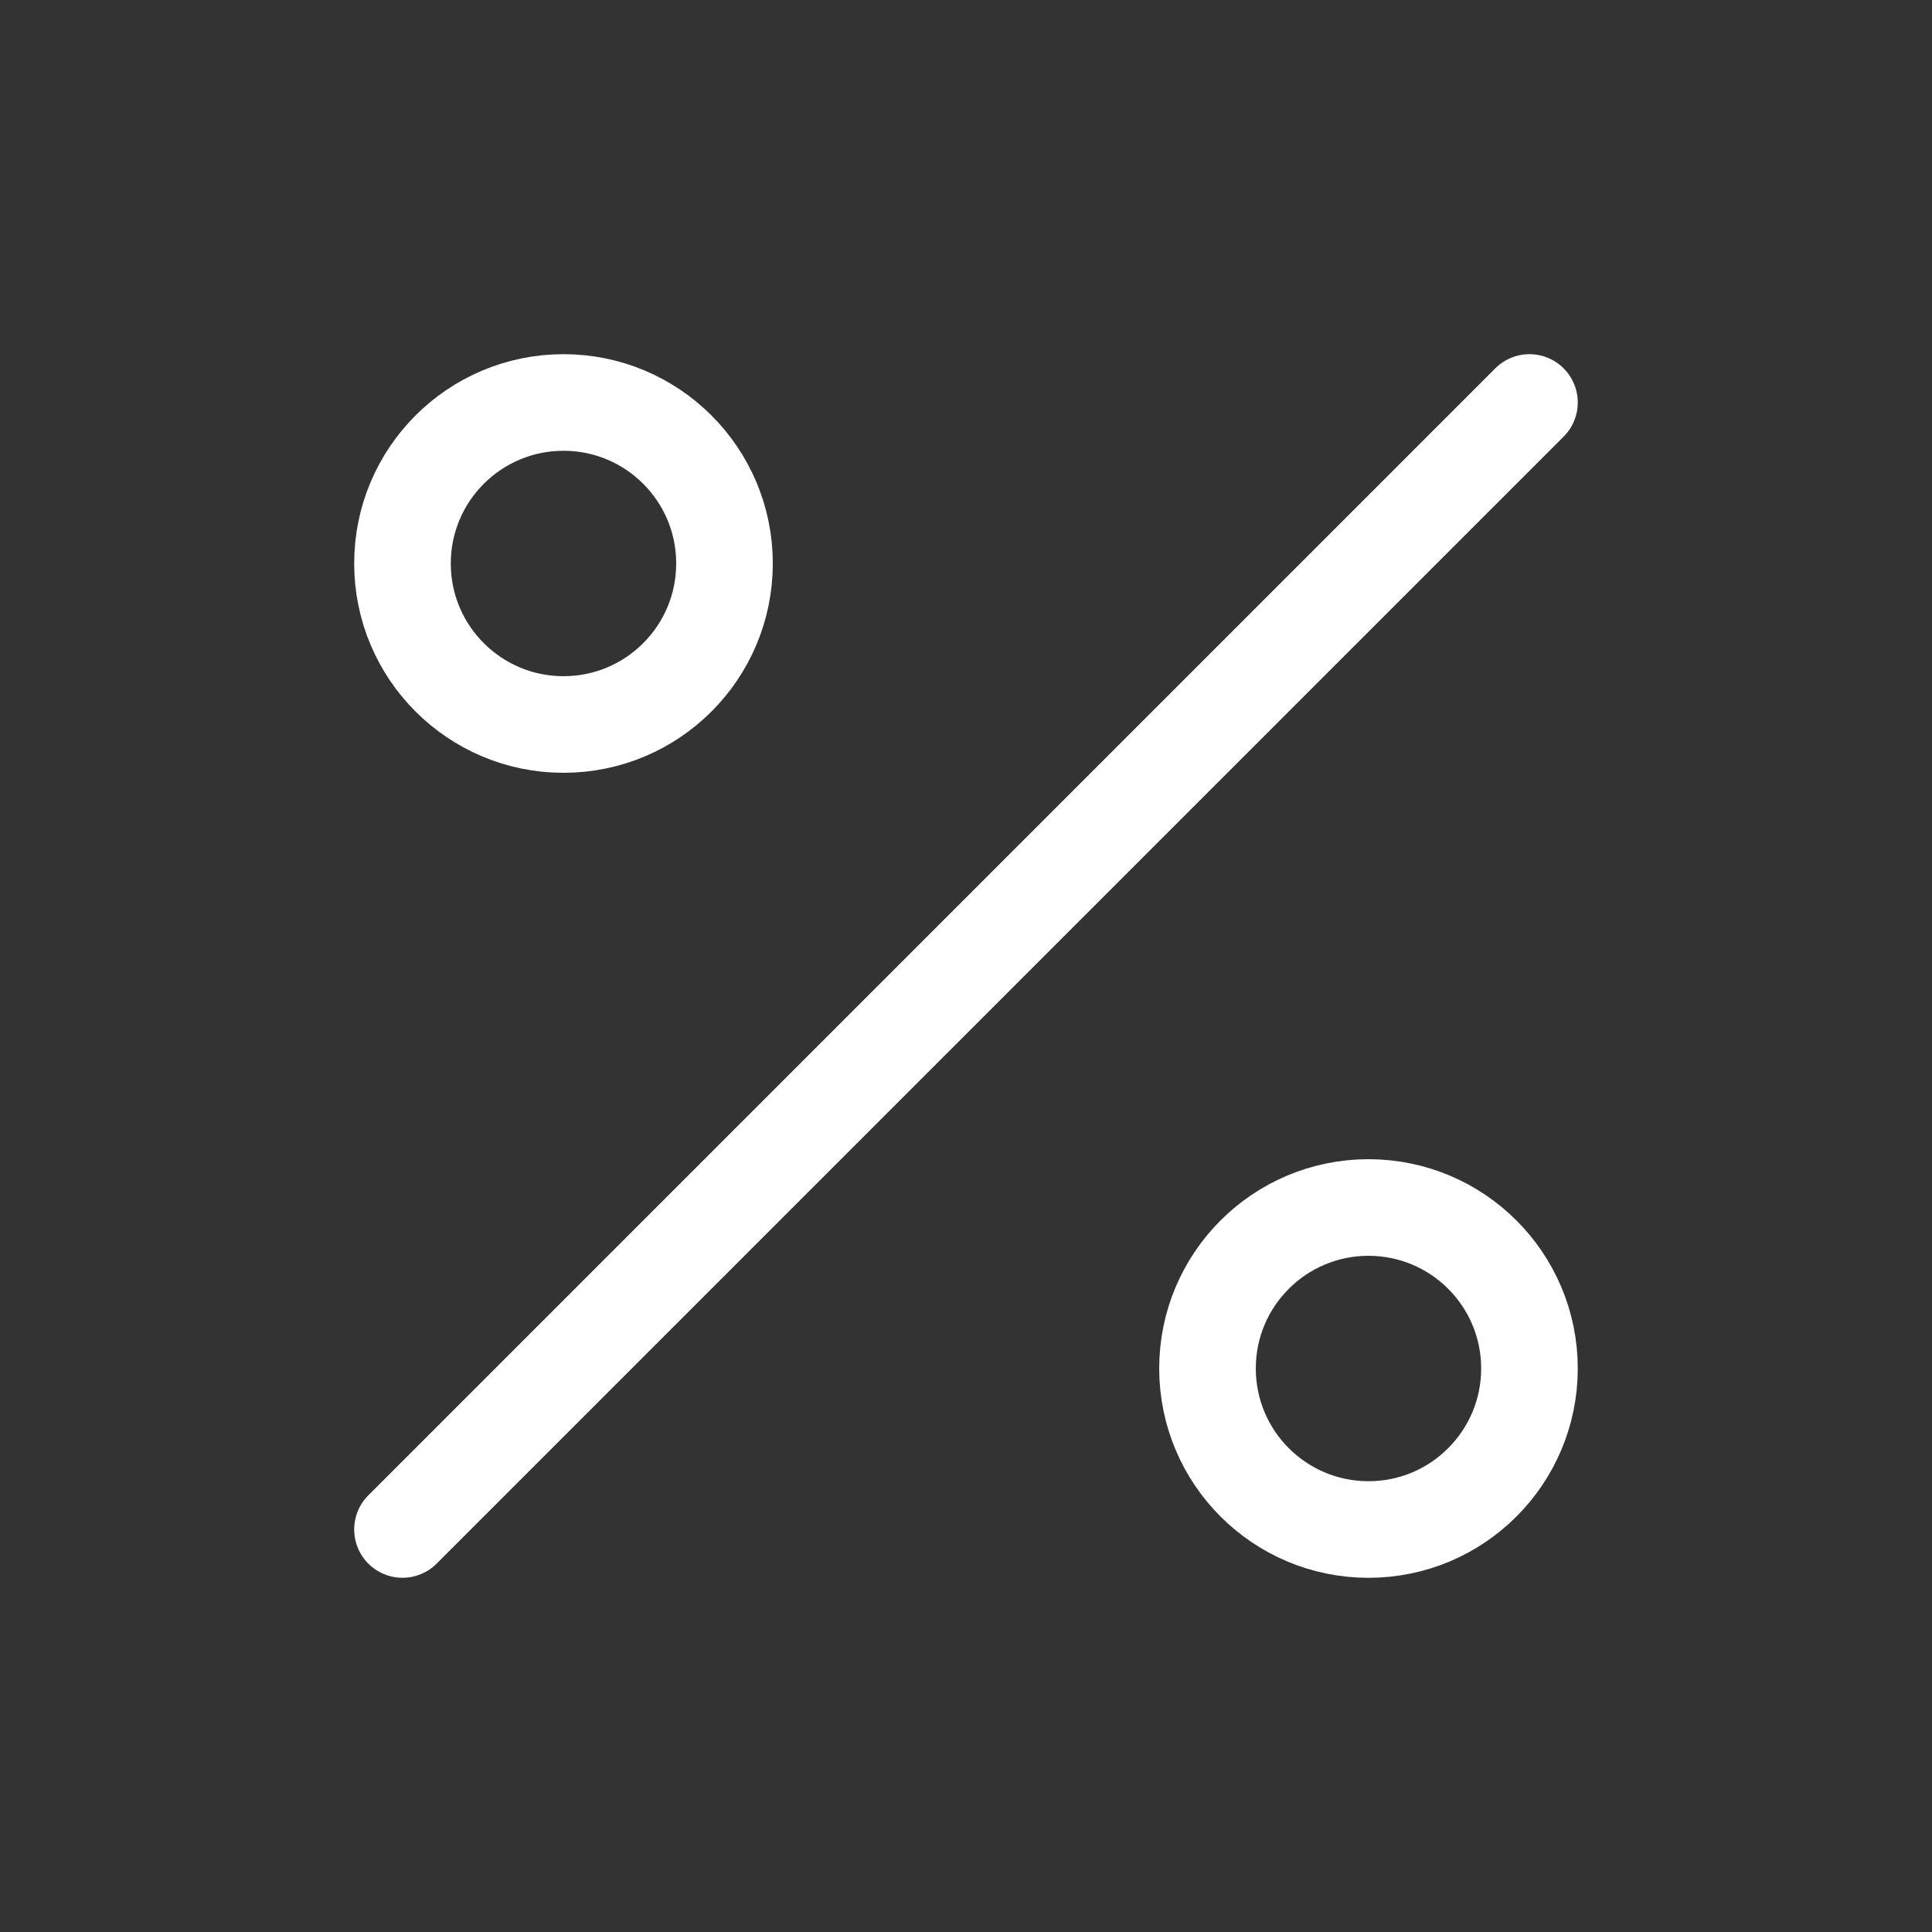
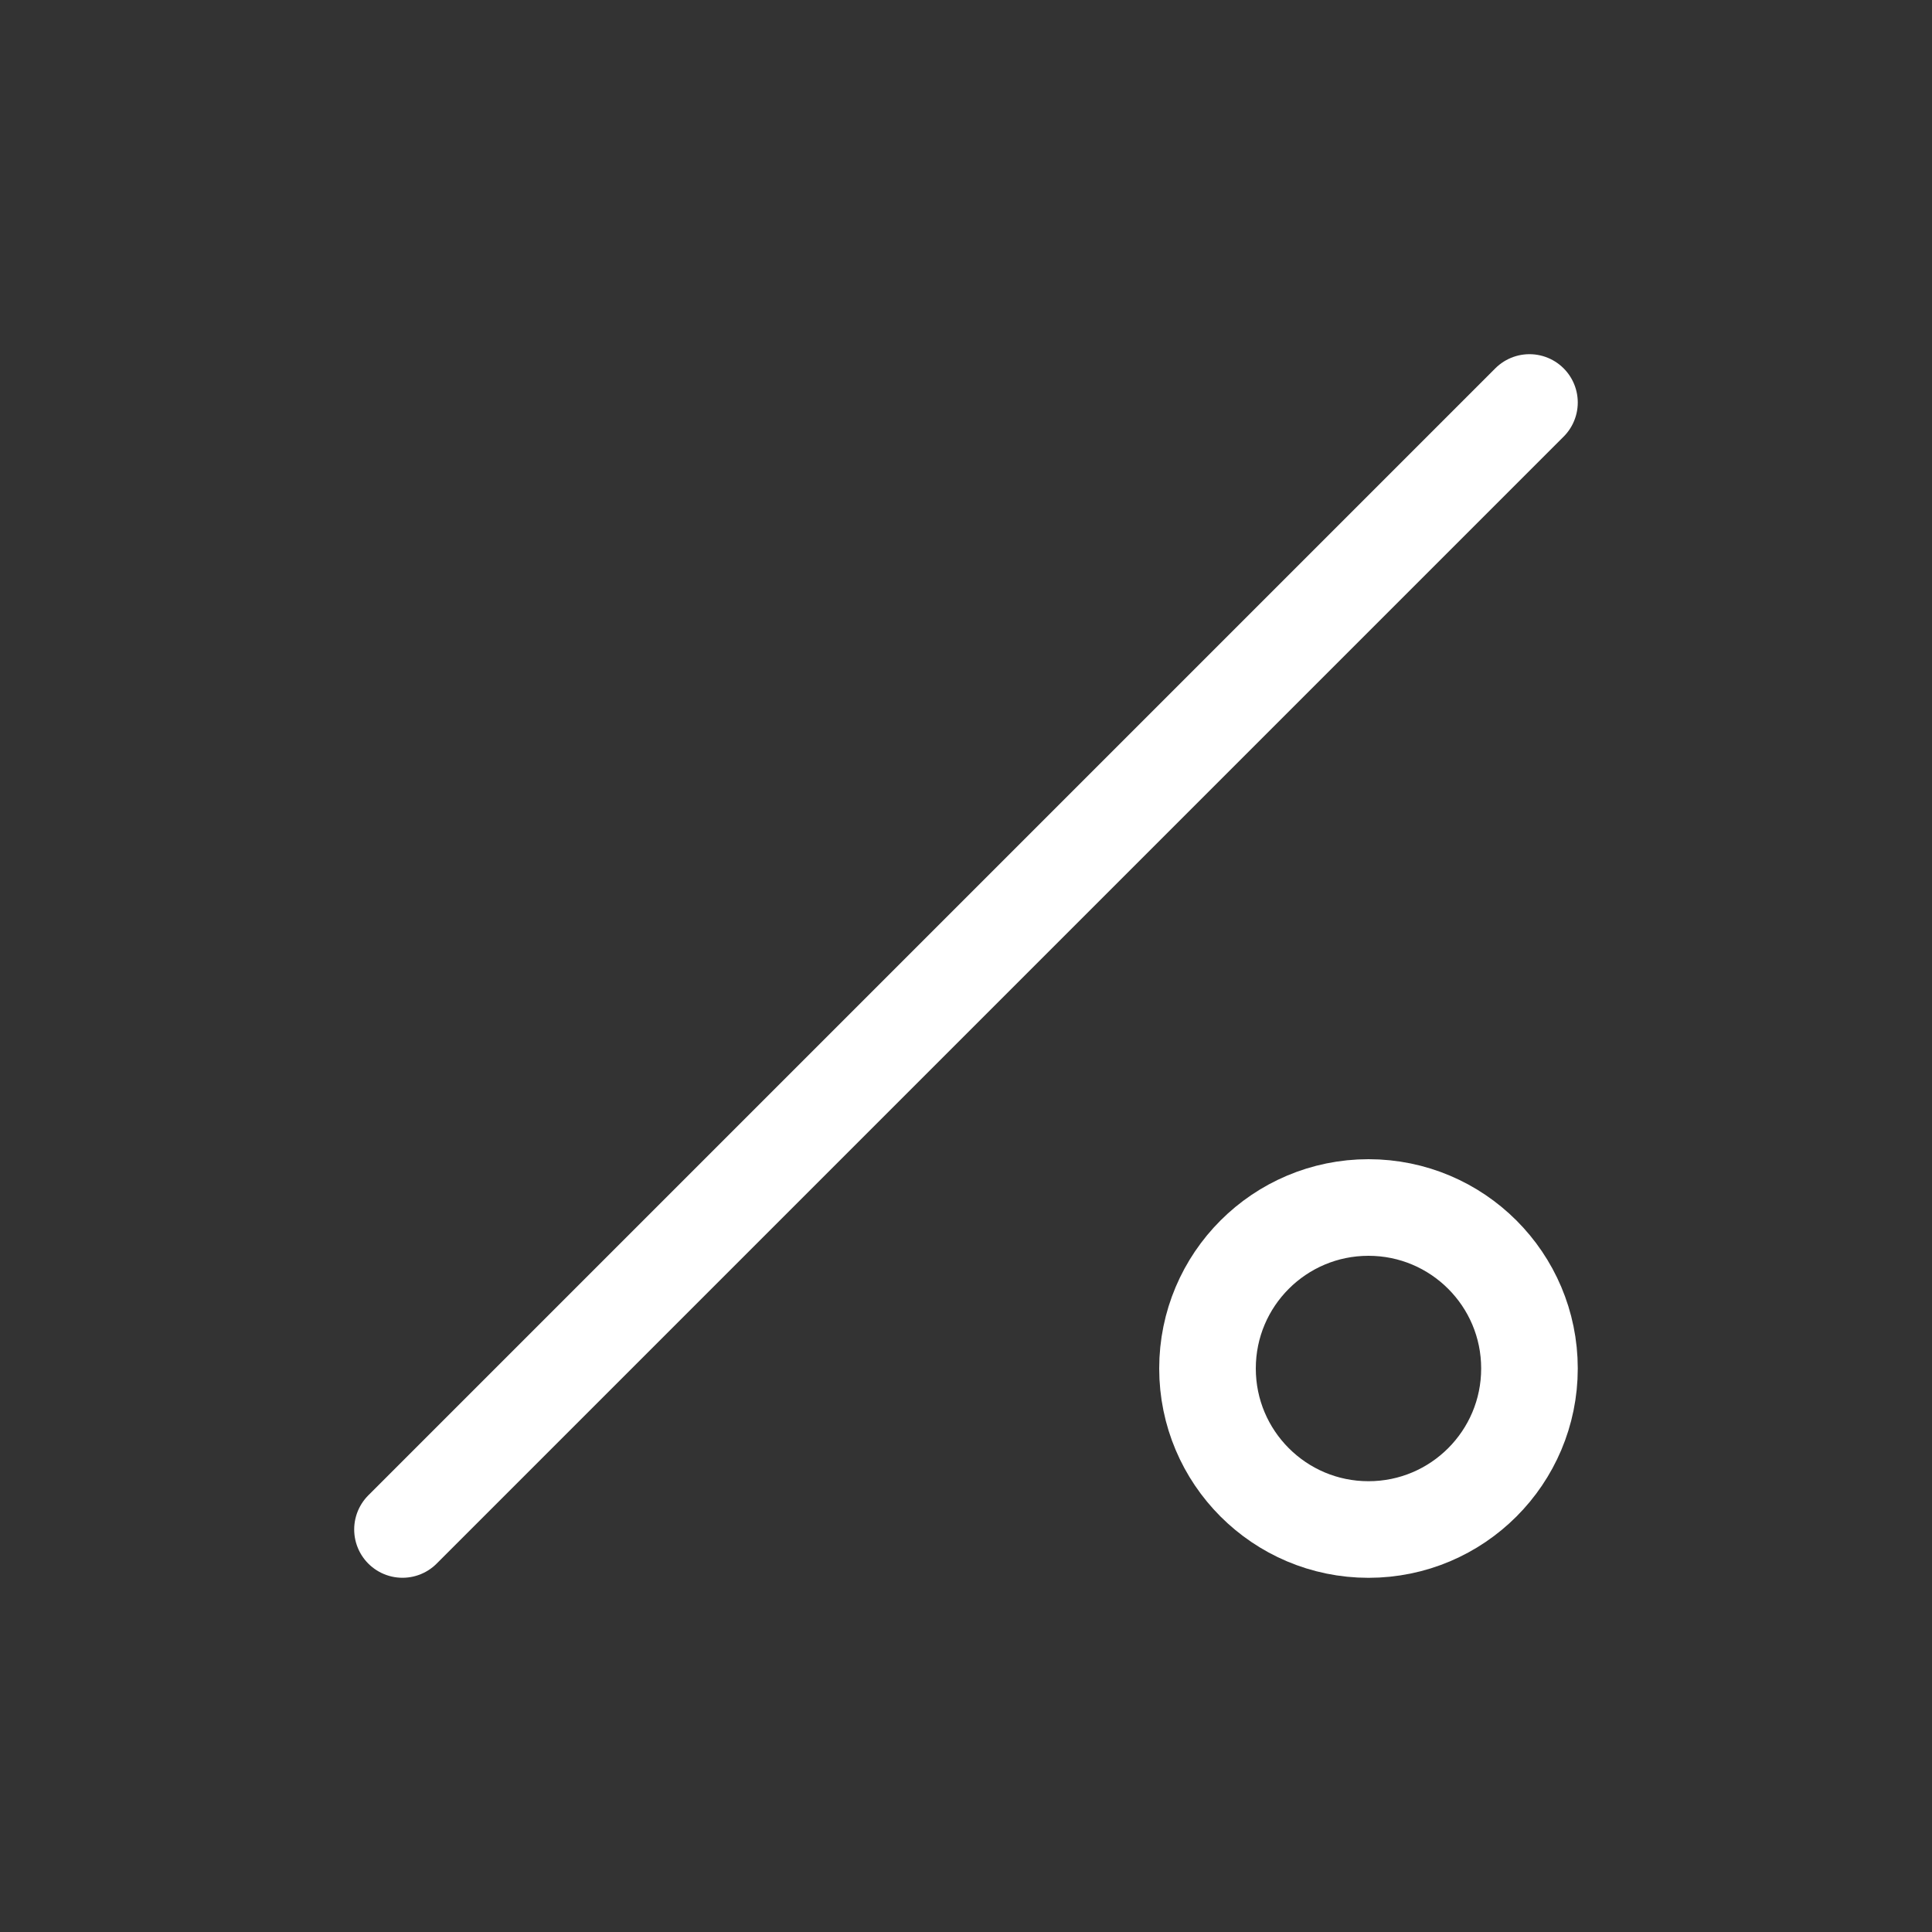
<svg xmlns="http://www.w3.org/2000/svg" width="40" height="40" viewBox="0 0 40 40" fill="none">
  <rect x="0" y="0" width="40" height="40" fill="#333333" stroke="none" />
  <path d="M28.333 31.667C26.492 31.667 25 30.174 25 28.333C25 26.492 26.492 25 28.333 25C30.174 25 31.666 26.492 31.666 28.333C31.666 30.174 30.174 31.667 28.333 31.667Z" stroke="white" stroke-width="2" stroke-linecap="round" stroke-linejoin="round" />
-   <path d="M11.667 15C9.826 15 8.333 13.507 8.333 11.666C8.333 9.825 9.826 8.333 11.667 8.333C13.508 8.333 15 9.825 15 11.666C15 13.507 13.508 15 11.667 15Z" stroke="white" stroke-width="2" stroke-linecap="round" stroke-linejoin="round" />
  <path d="M31.666 8.333L8.333 31.666" stroke="white" stroke-width="2" stroke-linecap="round" stroke-linejoin="round" />
</svg>